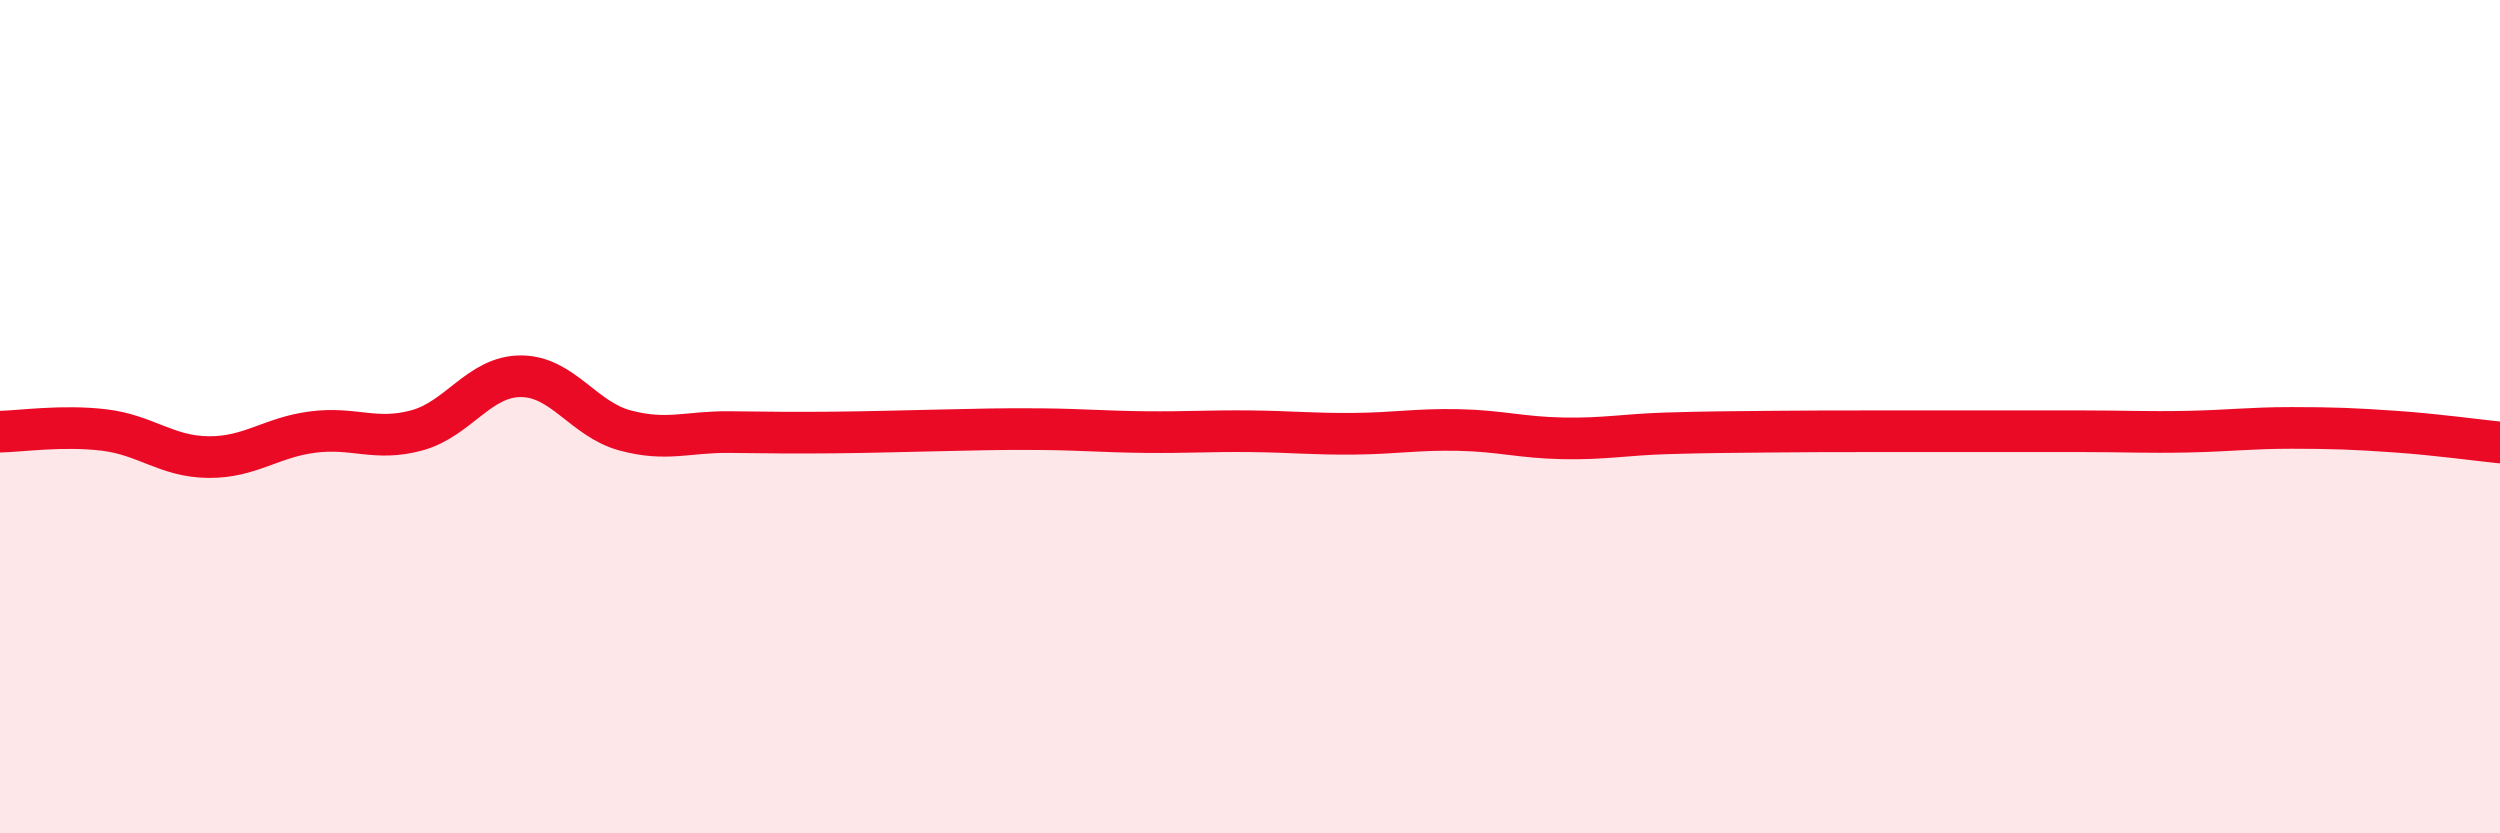
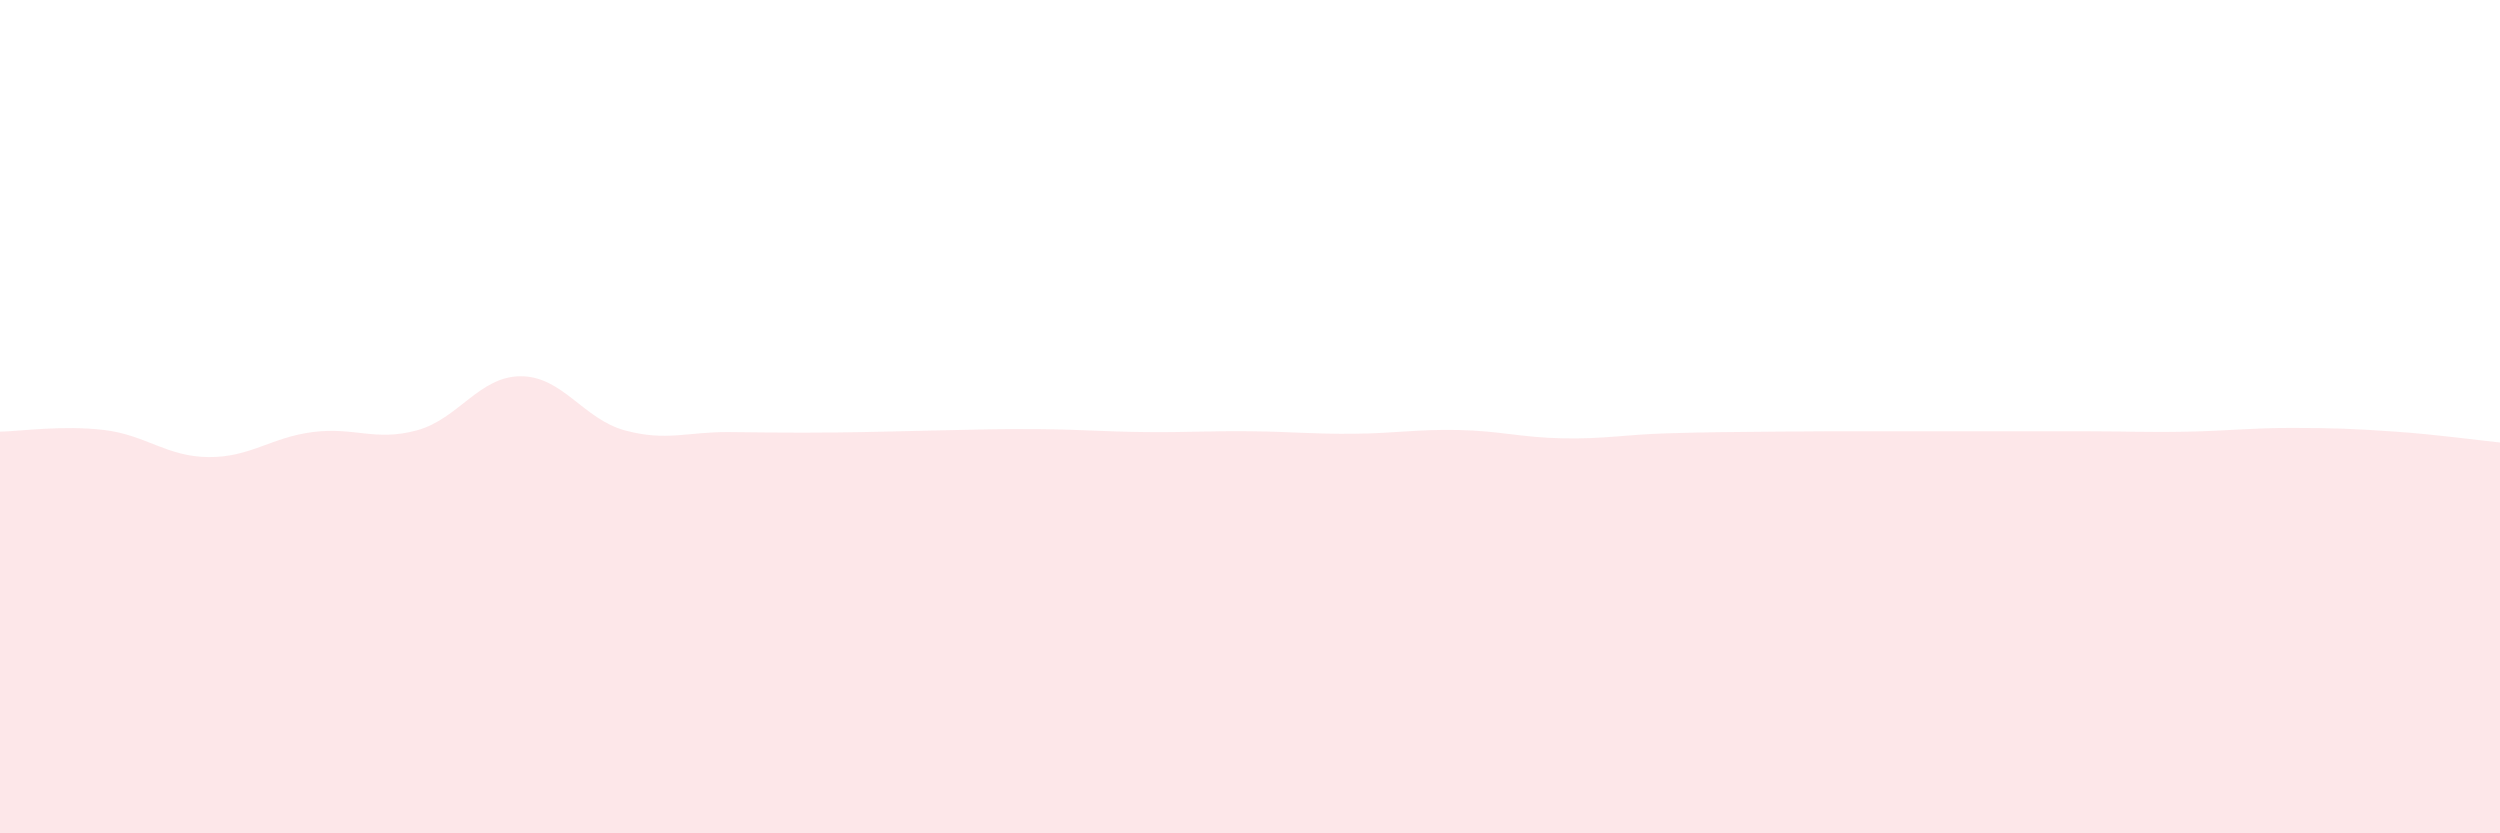
<svg xmlns="http://www.w3.org/2000/svg" width="60" height="20" viewBox="0 0 60 20">
  <path d="M 0,10.36 C 0.5,10.35 1.5,10.2 2.5,10.32 C 3.5,10.44 4,10.96 5,10.97 C 6,10.98 6.5,10.5 7.5,10.37 C 8.5,10.24 9,10.6 10,10.33 C 11,10.06 11.5,9.03 12.5,9.03 C 13.5,9.03 14,10.06 15,10.33 C 16,10.6 16.5,10.36 17.5,10.37 C 18.5,10.38 19,10.39 20,10.38 C 21,10.37 21.5,10.35 22.5,10.33 C 23.5,10.31 24,10.29 25,10.3 C 26,10.31 26.5,10.36 27.5,10.37 C 28.5,10.38 29,10.34 30,10.35 C 31,10.36 31.5,10.42 32.5,10.41 C 33.5,10.4 34,10.3 35,10.32 C 36,10.34 36.5,10.5 37.5,10.52 C 38.5,10.54 39,10.43 40,10.4 C 41,10.37 41.5,10.37 42.5,10.36 C 43.5,10.35 44,10.35 45,10.35 C 46,10.35 46.5,10.35 47.5,10.35 C 48.5,10.35 49,10.35 50,10.35 C 51,10.35 51.5,10.38 52.5,10.36 C 53.5,10.34 54,10.27 55,10.27 C 56,10.27 56.5,10.29 57.5,10.36 C 58.5,10.43 59.5,10.57 60,10.62L60 20L0 20Z" fill="#EB0A25" opacity="0.1" stroke-linecap="round" stroke-linejoin="round" />
-   <path d="M 0,10.36 C 0.5,10.35 1.5,10.2 2.5,10.32 C 3.5,10.44 4,10.96 5,10.97 C 6,10.98 6.5,10.5 7.5,10.37 C 8.5,10.24 9,10.6 10,10.33 C 11,10.06 11.5,9.03 12.5,9.03 C 13.5,9.03 14,10.06 15,10.33 C 16,10.6 16.5,10.36 17.5,10.37 C 18.5,10.38 19,10.39 20,10.38 C 21,10.37 21.5,10.35 22.5,10.33 C 23.5,10.31 24,10.29 25,10.3 C 26,10.31 26.5,10.36 27.5,10.37 C 28.5,10.38 29,10.34 30,10.35 C 31,10.36 31.5,10.42 32.5,10.41 C 33.5,10.4 34,10.3 35,10.32 C 36,10.34 36.5,10.5 37.5,10.52 C 38.5,10.54 39,10.43 40,10.4 C 41,10.37 41.5,10.37 42.5,10.36 C 43.5,10.35 44,10.35 45,10.35 C 46,10.35 46.5,10.35 47.5,10.35 C 48.5,10.35 49,10.35 50,10.35 C 51,10.35 51.5,10.38 52.5,10.36 C 53.5,10.34 54,10.27 55,10.27 C 56,10.27 56.5,10.29 57.5,10.36 C 58.5,10.43 59.5,10.57 60,10.62" stroke="#EB0A25" stroke-width="1" fill="none" stroke-linecap="round" stroke-linejoin="round" />
</svg>